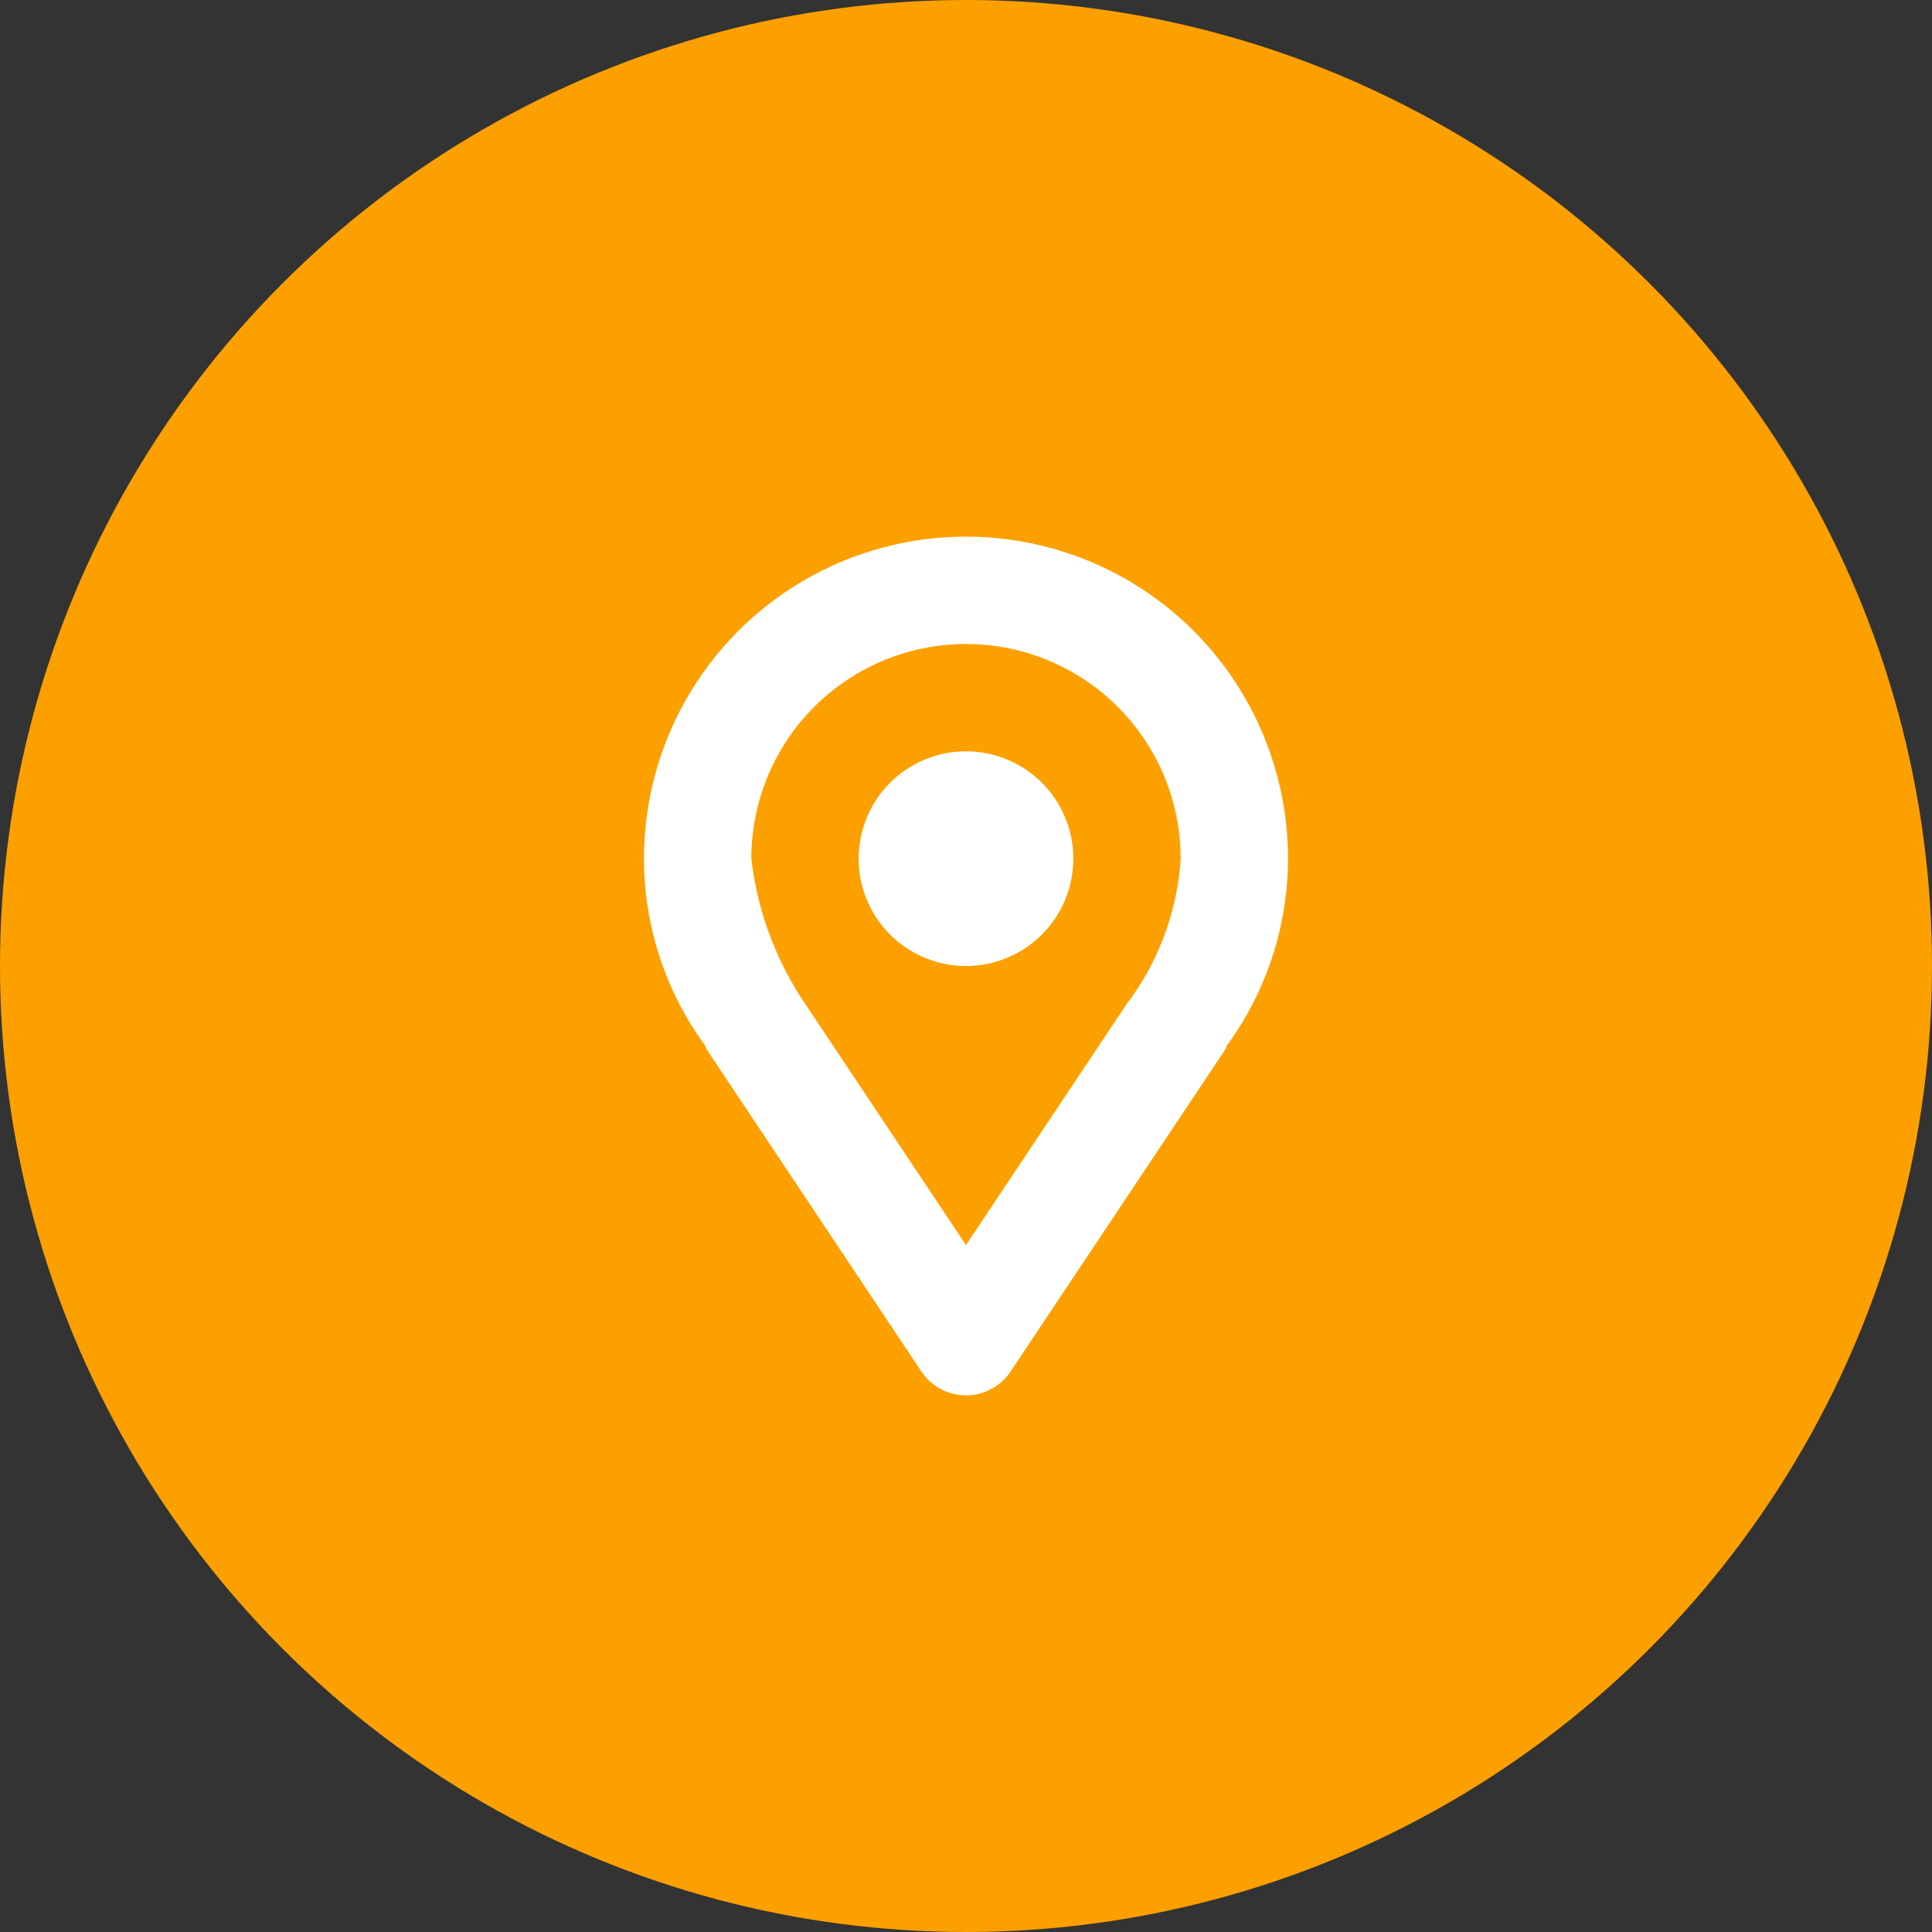
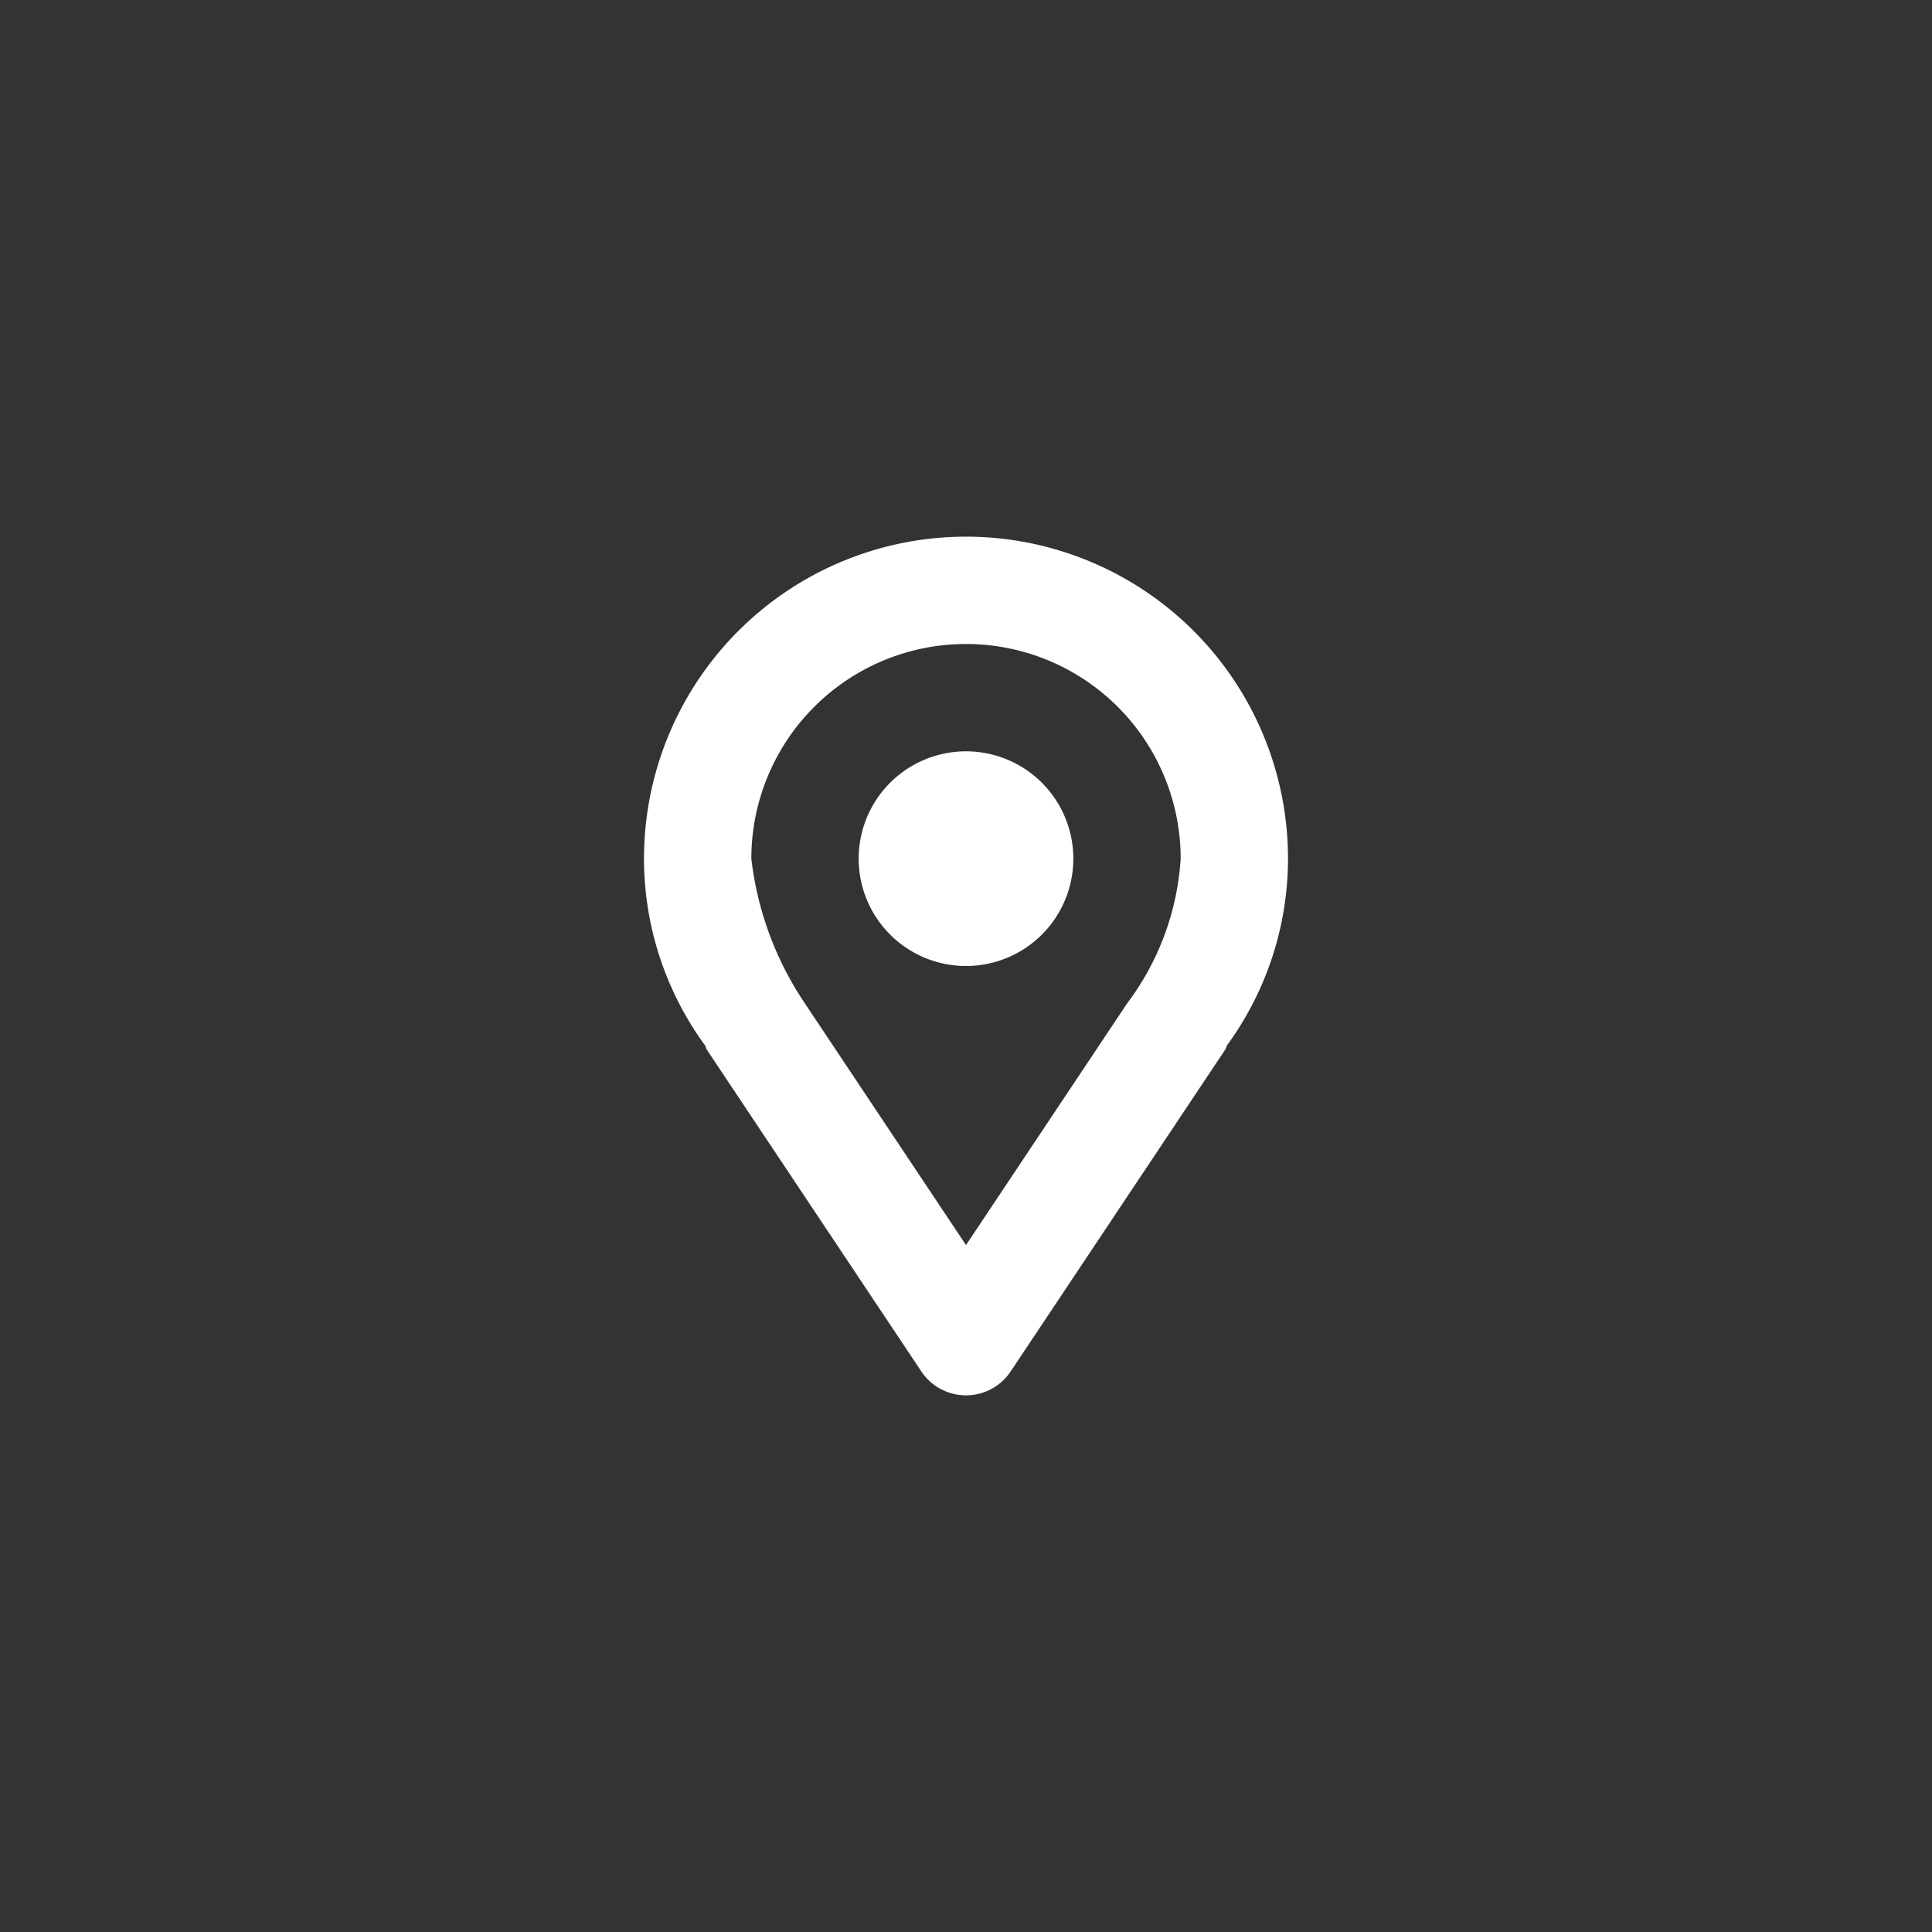
<svg xmlns="http://www.w3.org/2000/svg" viewBox="0 0 36 36">
  <rect x="0" y="0" width="36" height="36" fill="#333333" stroke="none" />
  <defs>
    <style>
      .cls-1 {
        fill: #fca000;
      }

      .cls-2 {
        fill: #fff;
      }
    </style>
  </defs>
  <g id="グループ化_821" data-name="グループ化 821" transform="translate(-123 -558)">
-     <circle id="楕円形_54" data-name="楕円形 54" class="cls-1" cx="18" cy="18" r="18" transform="translate(123 558)" />
    <g id="location-pin" transform="translate(135 568)">
      <path id="合体_3" data-name="合体 3" class="cls-2" d="M5.168,15.555l-4-6c-.014-.023-.016-.049-.029-.073A5.9,5.9,0,0,1,0,6,6,6,0,1,1,12,6a5.905,5.905,0,0,1-1.139,3.482c-.013.023-.014.05-.029.073l-4,6a1,1,0,0,1-1.664,0ZM2,6A6.079,6.079,0,0,0,3,8.7l3,4.5L9,8.7A5,5,0,0,0,10,6,4,4,0,1,0,2,6ZM4,6A2,2,0,1,1,6,8,2,2,0,0,1,4,6Z" transform="translate(0 0)" />
    </g>
  </g>
</svg>